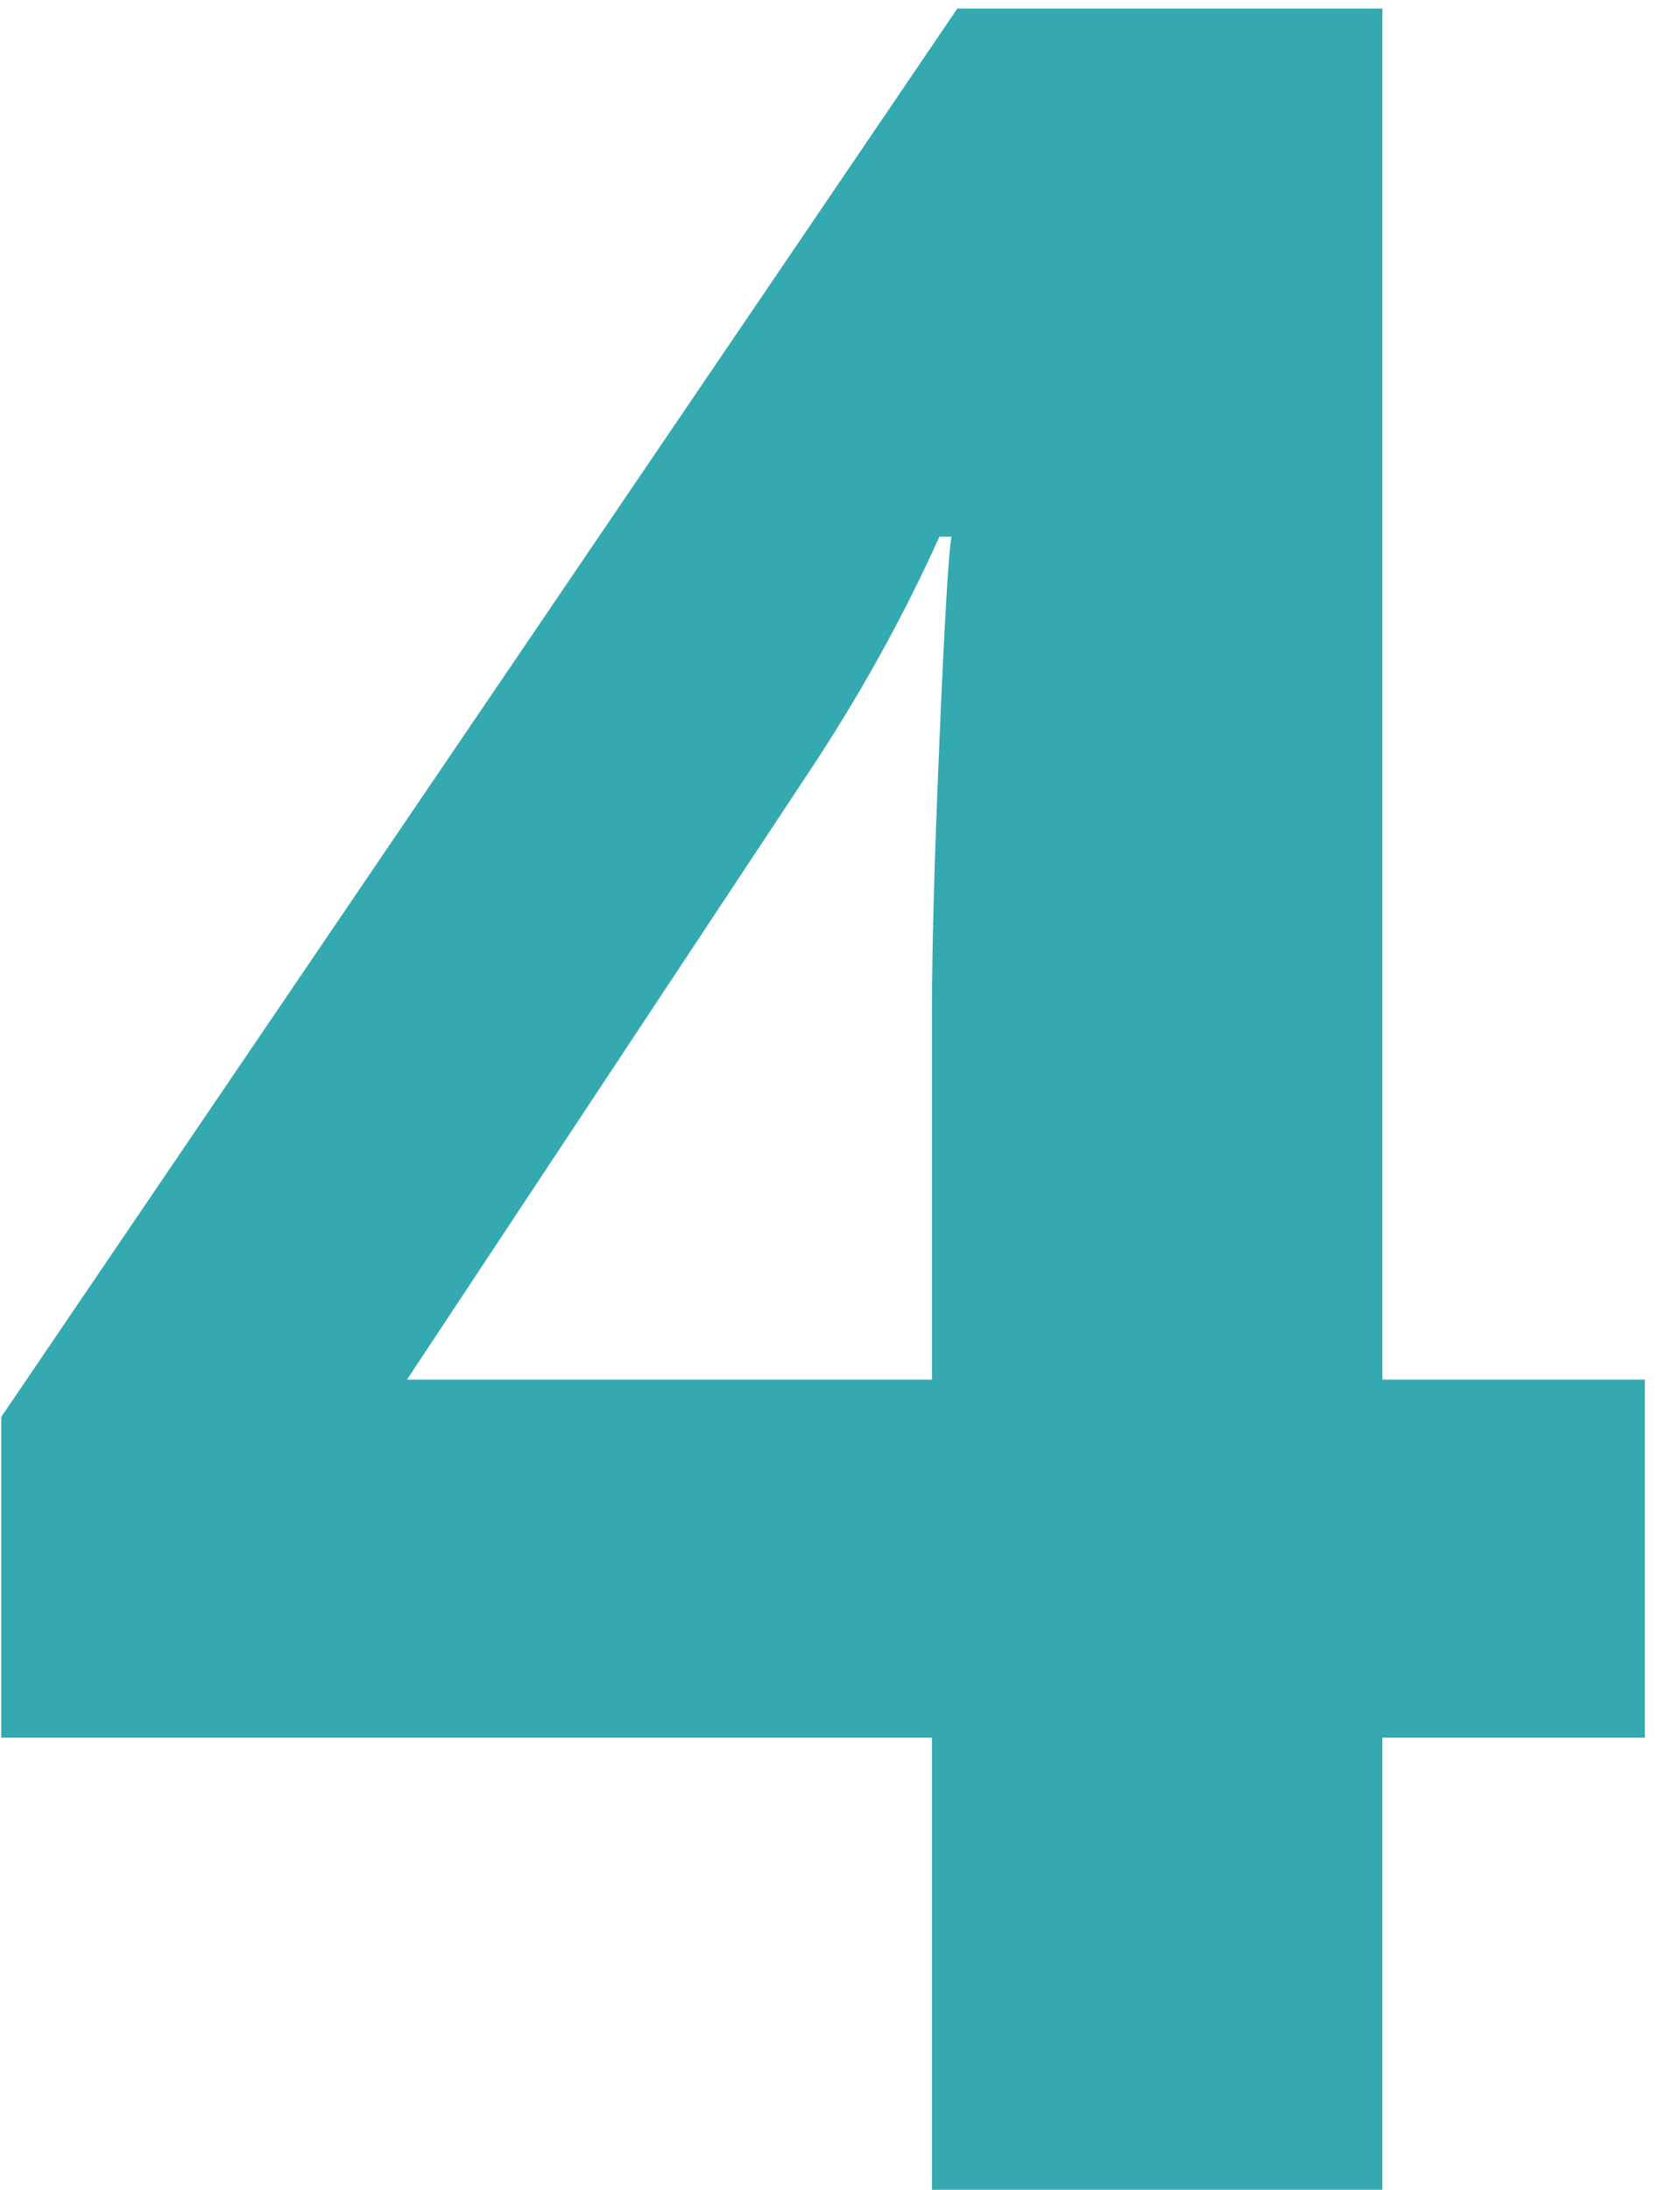
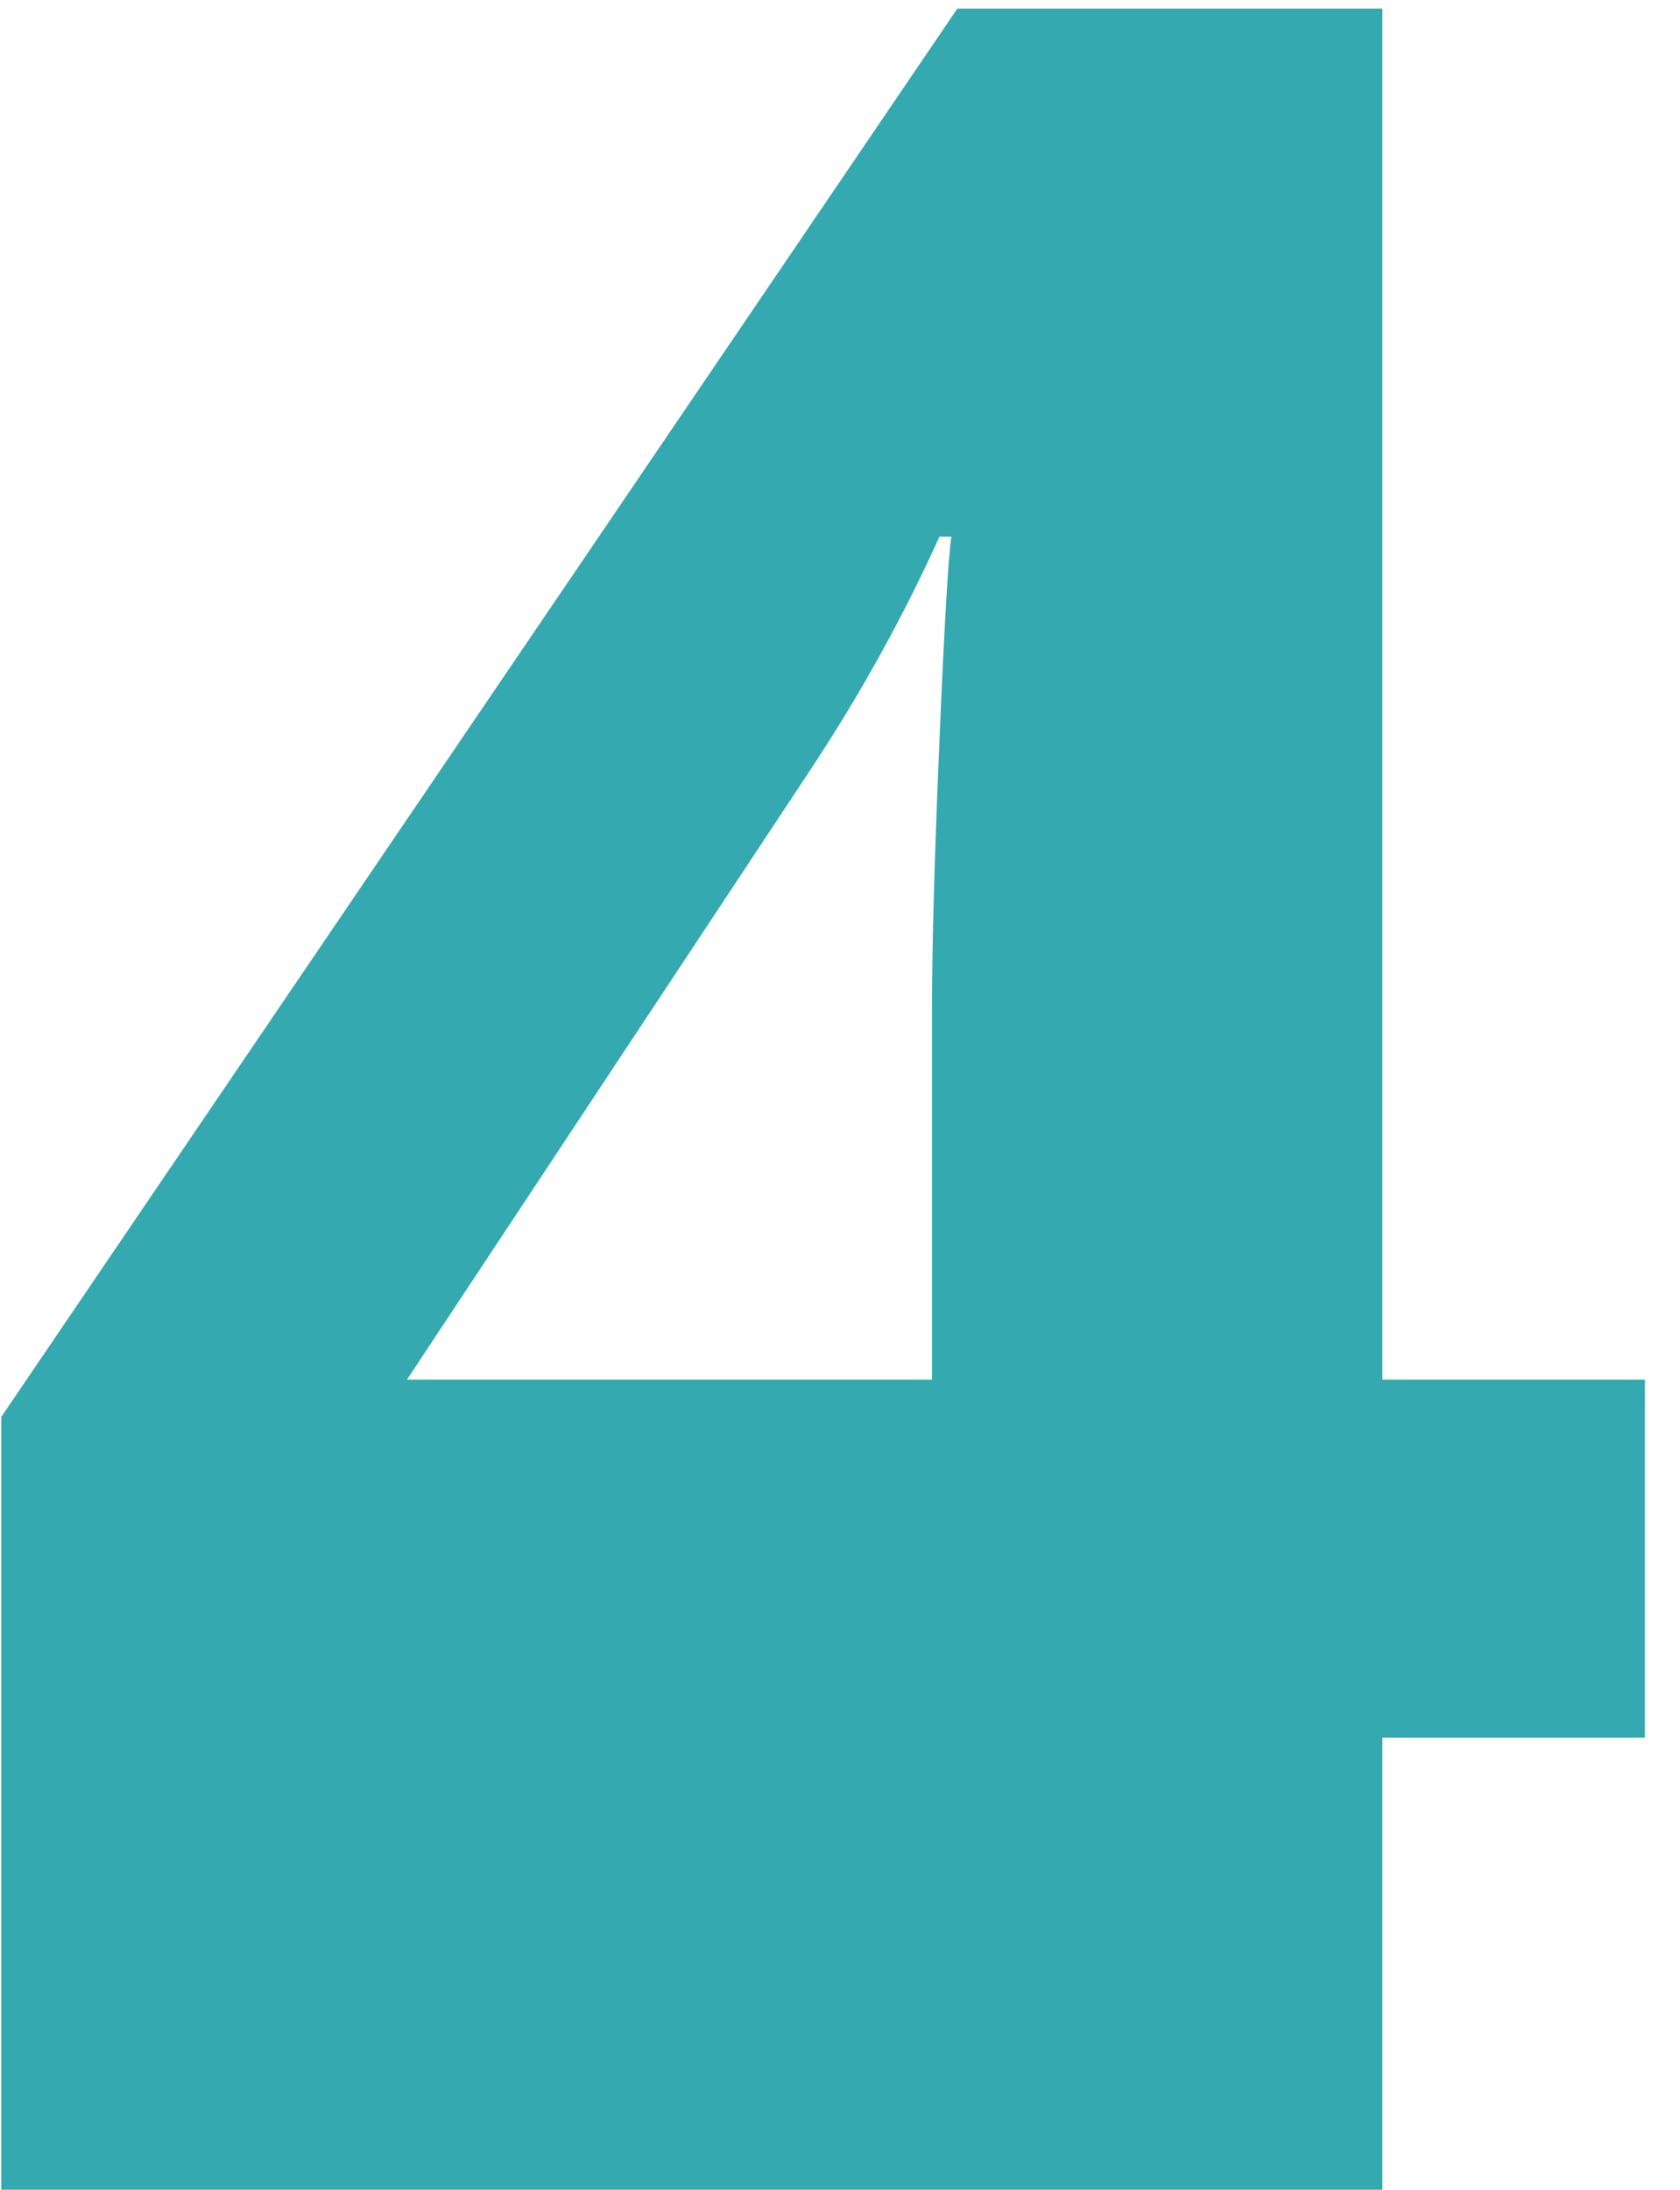
<svg xmlns="http://www.w3.org/2000/svg" width="33" height="43" viewBox="0 0 33 43" fill="none">
-   <path d="M32.31 34.123H27.154V43H18.307V34.123H0.025V27.824L18.805 0.168H27.154V27.092H32.31V34.123ZM18.307 27.092V19.826C18.307 18.615 18.355 16.857 18.453 14.553C18.551 12.248 18.629 10.91 18.688 10.539H18.453C17.73 12.141 16.861 13.703 15.846 15.227L7.994 27.092H18.307Z" fill="#34A9B0" />
+   <path d="M32.31 34.123H27.154V43H18.307H0.025V27.824L18.805 0.168H27.154V27.092H32.31V34.123ZM18.307 27.092V19.826C18.307 18.615 18.355 16.857 18.453 14.553C18.551 12.248 18.629 10.91 18.688 10.539H18.453C17.73 12.141 16.861 13.703 15.846 15.227L7.994 27.092H18.307Z" fill="#34A9B0" />
</svg>